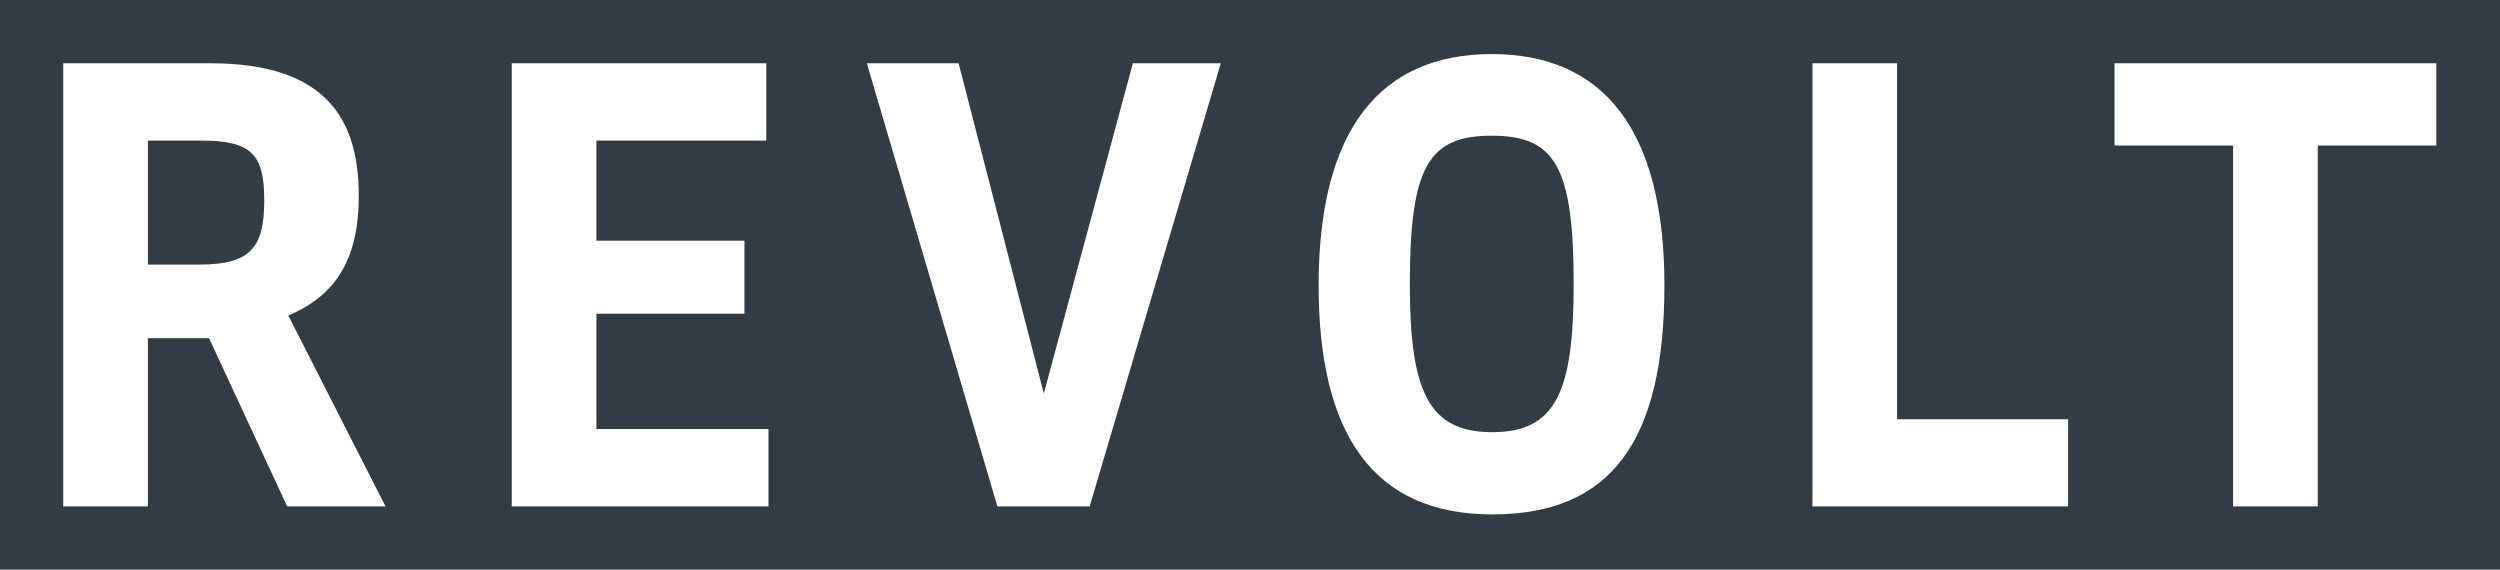
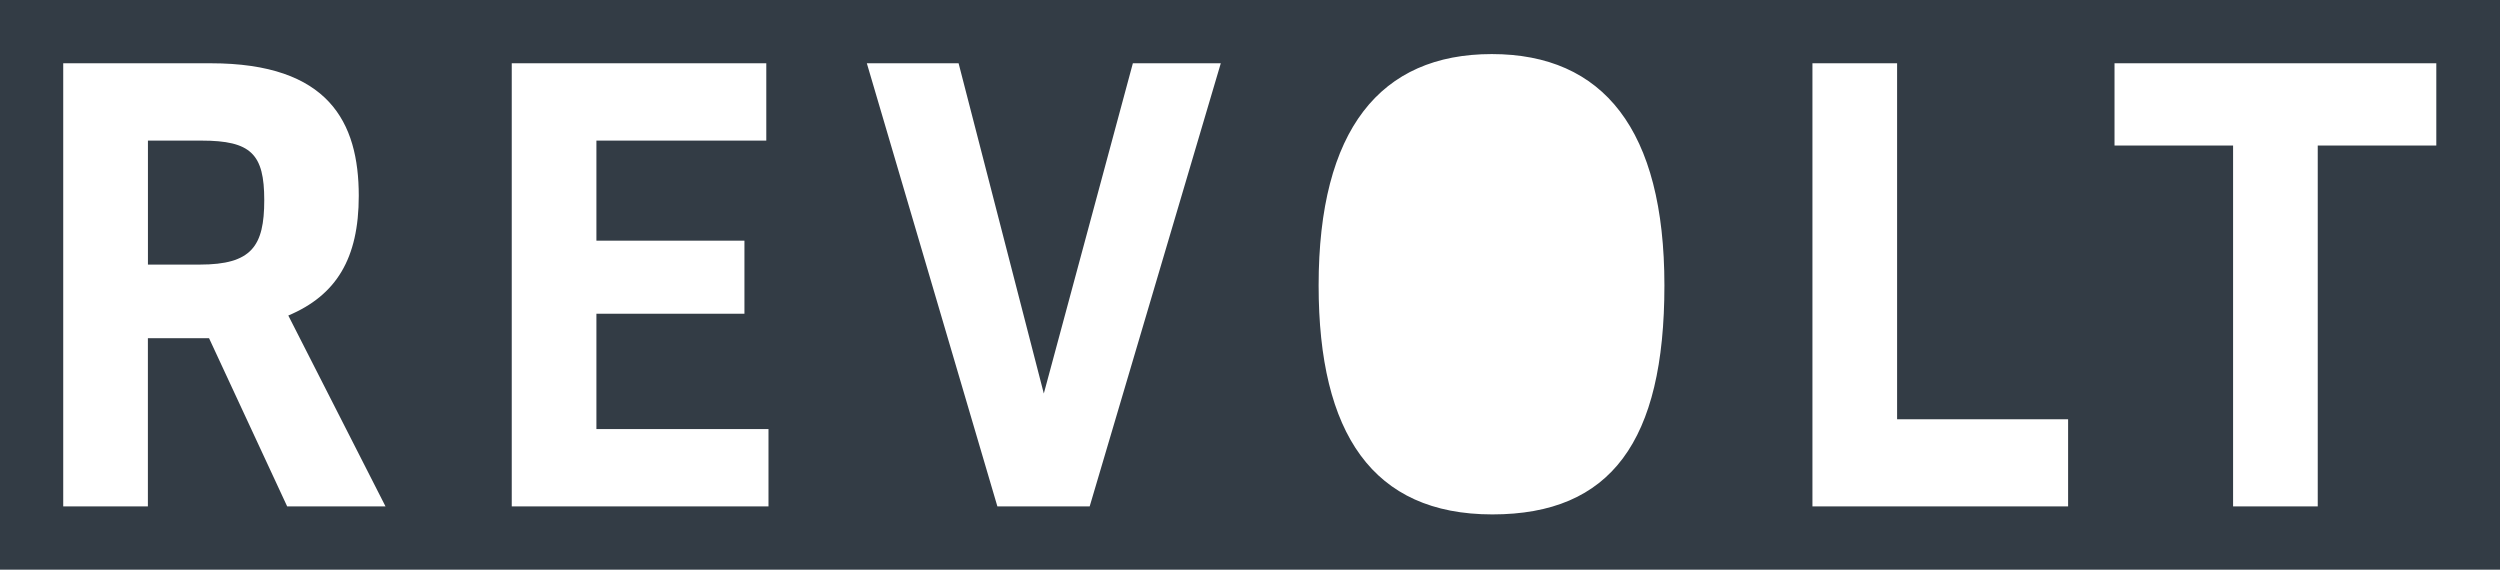
<svg xmlns="http://www.w3.org/2000/svg" id="Layer_1" viewBox="0 0 535.37 122">
  <defs>
    <style>.cls-1{fill:#333c45;}</style>
  </defs>
  <path class="cls-1" d="M0,0v122h535.37V0H0ZM61.5,108.45l-16.73-36.02h-13.1v36.02H13.54V13.55h31.59c25.27,0,31.7,12.62,31.7,28.39,0,13.41-4.8,21.29-15.09,25.63l20.82,40.88h-21.06ZM164.57,108.45h-54.98V13.55h54.51v16.56h-36.38v21.43h31.7v15.64h-31.7v24.71h36.85v16.56ZM233.36,108.45h-19.77l-27.96-94.9h19.65l18.25,70.72,19.07-70.72h18.83l-28.08,94.9ZM319.58,110.16c-25.62,0-37.2-17.35-37.2-49.03,0-33.39,13.22-49.55,37.08-49.55s36.97,16.17,36.97,49.55-11.46,49.03-36.85,49.03ZM442.88,108.45h-54.75V13.55h18.13v76.24h36.62v18.67ZM521.73,31.16h-25.39v77.29h-18.13V31.16h-25.39V13.55h68.91v17.61Z" />
-   <path class="cls-1" d="M319.46,29.06c-13.45,0-17.55,6.44-17.55,31.81,0,23.13,4.1,31.68,17.66,31.68s17.43-8.54,17.43-31.68c0-25.37-4.09-31.81-17.55-31.81Z" />
  <path class="cls-1" d="M43.14,30.11h-11.46v26.55h11.11c11.11,0,13.8-3.94,13.8-13.8s-2.81-12.75-13.45-12.75Z" />
</svg>